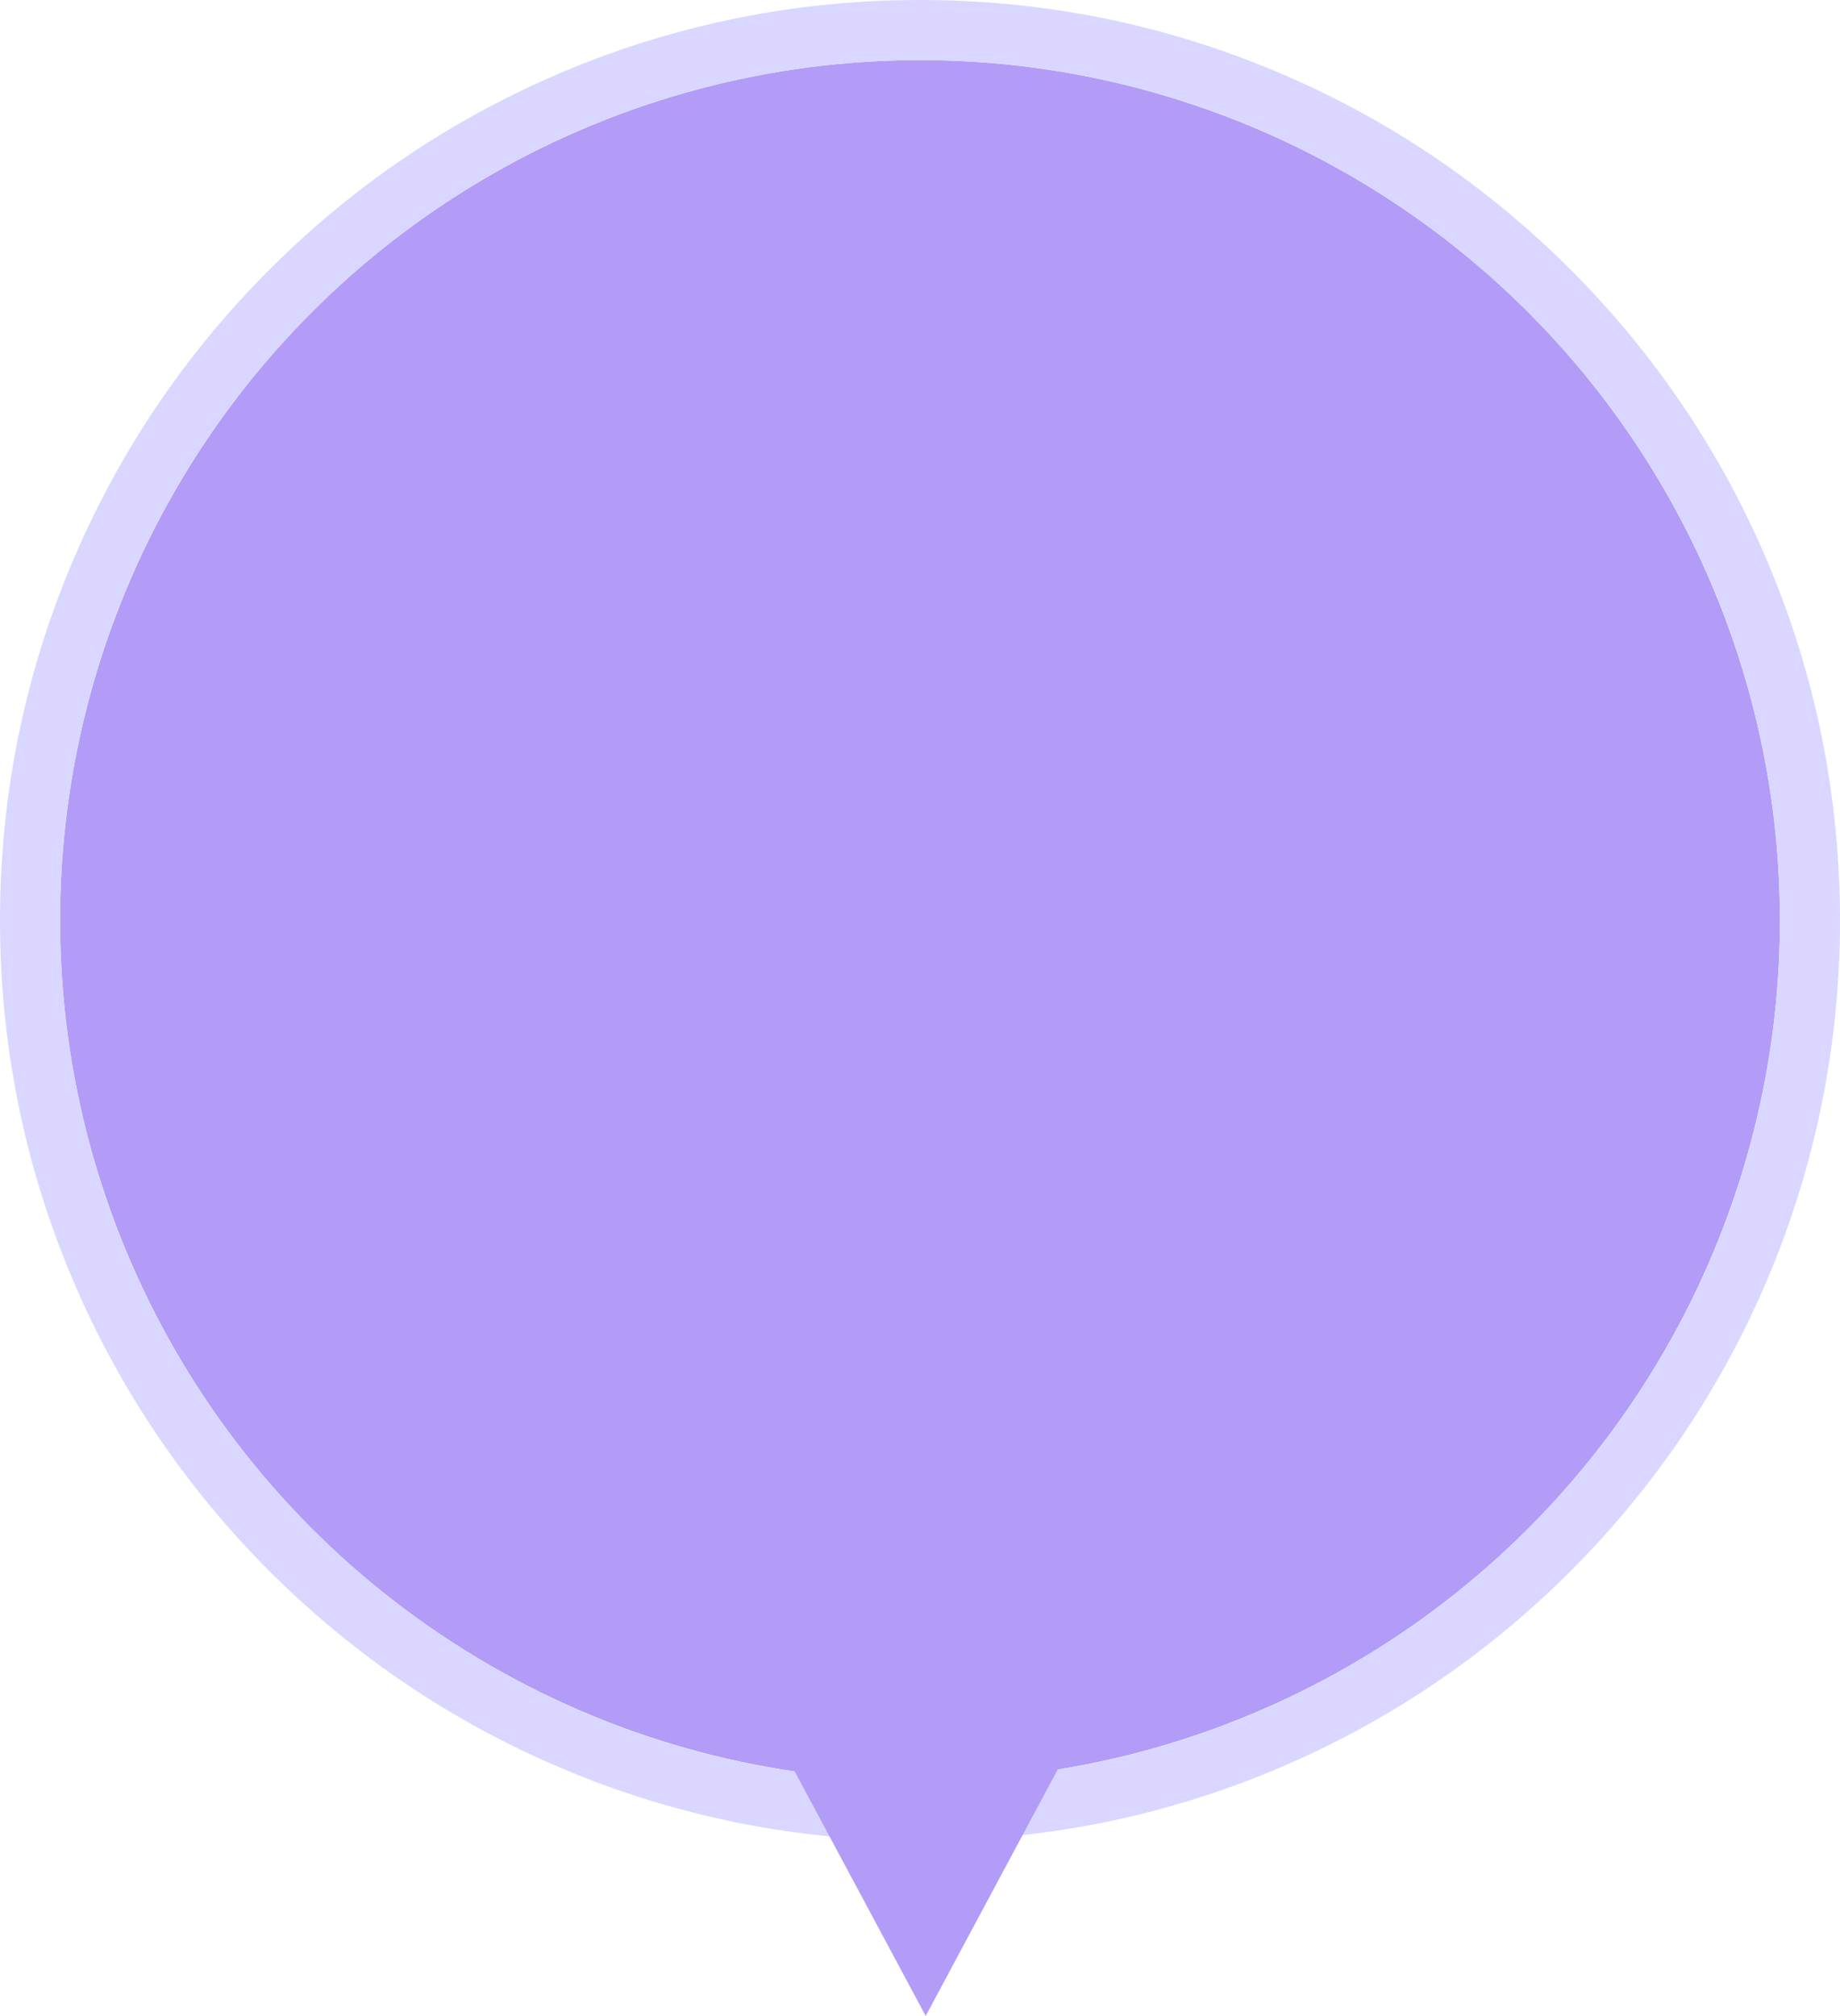
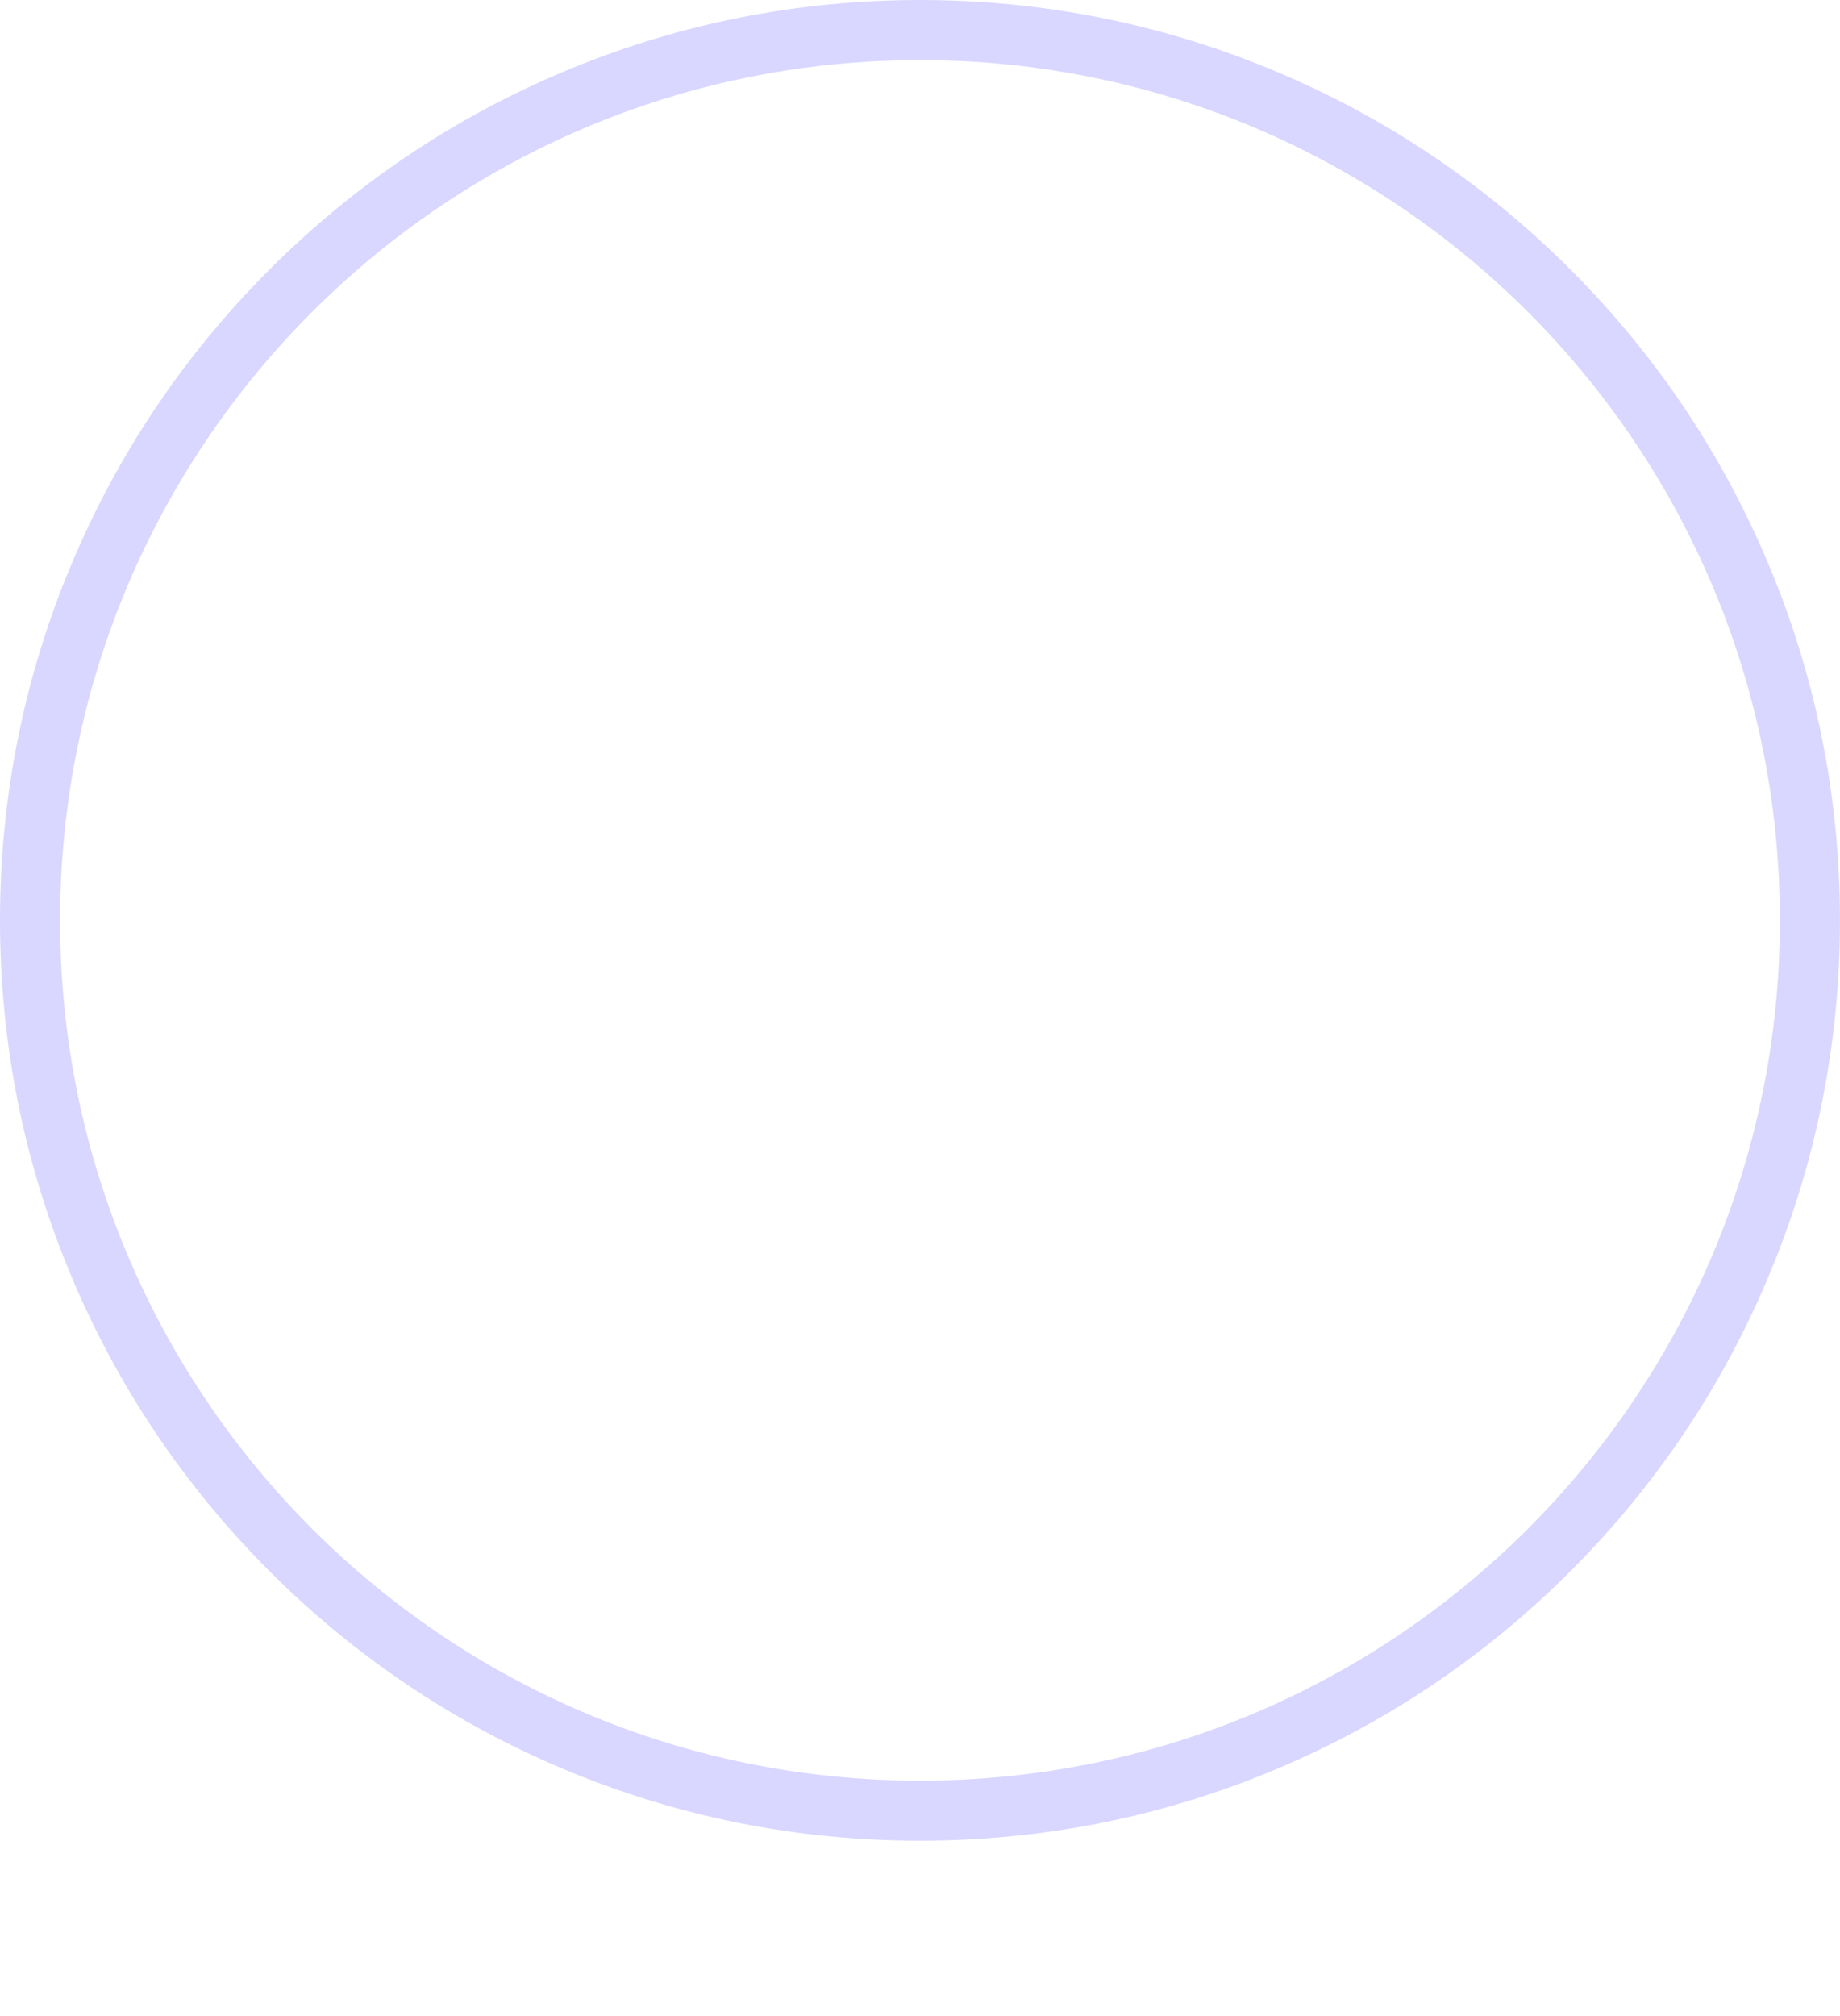
<svg xmlns="http://www.w3.org/2000/svg" version="1.1" id="圖層_1" x="0px" y="0px" viewBox="0 0 918.63 1006.06" style="enable-background:new 0 0 918.63 1006.06;" xml:space="preserve">
  <style type="text/css">
	.st0{fill:#B29CF7;}
	.st1{fill:#D9D7FF;}
</style>
  <g>
    <g>
-       <circle class="st0" cx="459.31" cy="459.31" r="429.31" />
-       <path class="st1" d="M459.31,30c237.1,0,429.31,192.21,429.31,429.31S696.42,888.63,459.31,888.63S30,696.42,30,459.31    S222.21,30,459.31,30 M459.31,0c-61.99,0-122.15,12.15-178.79,36.11c-54.7,23.14-103.82,56.25-145.99,98.42    c-42.17,42.17-75.29,91.29-98.42,145.99C12.15,337.16,0,397.32,0,459.31c0,61.99,12.15,122.15,36.11,178.79    c23.14,54.7,56.25,103.82,98.42,145.99c42.17,42.17,91.29,75.29,145.99,98.42c56.65,23.96,116.8,36.11,178.79,36.11    s122.15-12.15,178.79-36.11c54.7-23.14,103.82-56.25,145.99-98.42c42.17-42.17,75.29-91.29,98.42-145.99    c23.96-56.65,36.11-116.8,36.11-178.79c0-61.99-12.15-122.15-36.11-178.79c-23.14-54.7-56.25-103.82-98.42-145.99    c-42.17-42.17-91.29-75.29-145.99-98.42C581.46,12.15,521.31,0,459.31,0L459.31,0z" />
+       <path class="st1" d="M459.31,30c237.1,0,429.31,192.21,429.31,429.31S696.42,888.63,459.31,888.63S30,696.42,30,459.31    S222.21,30,459.31,30 M459.31,0c-61.99,0-122.15,12.15-178.79,36.11c-54.7,23.14-103.82,56.25-145.99,98.42    c-42.17,42.17-75.29,91.29-98.42,145.99C12.15,337.16,0,397.32,0,459.31c0,61.99,12.15,122.15,36.11,178.79    c23.14,54.7,56.25,103.82,98.42,145.99c42.17,42.17,91.29,75.29,145.99,98.42c56.65,23.96,116.8,36.11,178.79,36.11    s122.15-12.15,178.79-36.11c54.7-23.14,103.82-56.25,145.99-98.42c42.17-42.17,75.29-91.29,98.42-145.99    c23.96-56.65,36.11-116.8,36.11-178.79c0-61.99-12.15-122.15-36.11-178.79c-23.14-54.7-56.25-103.82-98.42-145.99    c-42.17-42.17-91.29-75.29-145.99-98.42C581.46,12.15,521.31,0,459.31,0L459.31,0" />
    </g>
    <g>
-       <polygon class="st0" points="462.16,1006.06 534.41,871.24 389.91,871.24   " />
-     </g>
+       </g>
  </g>
</svg>